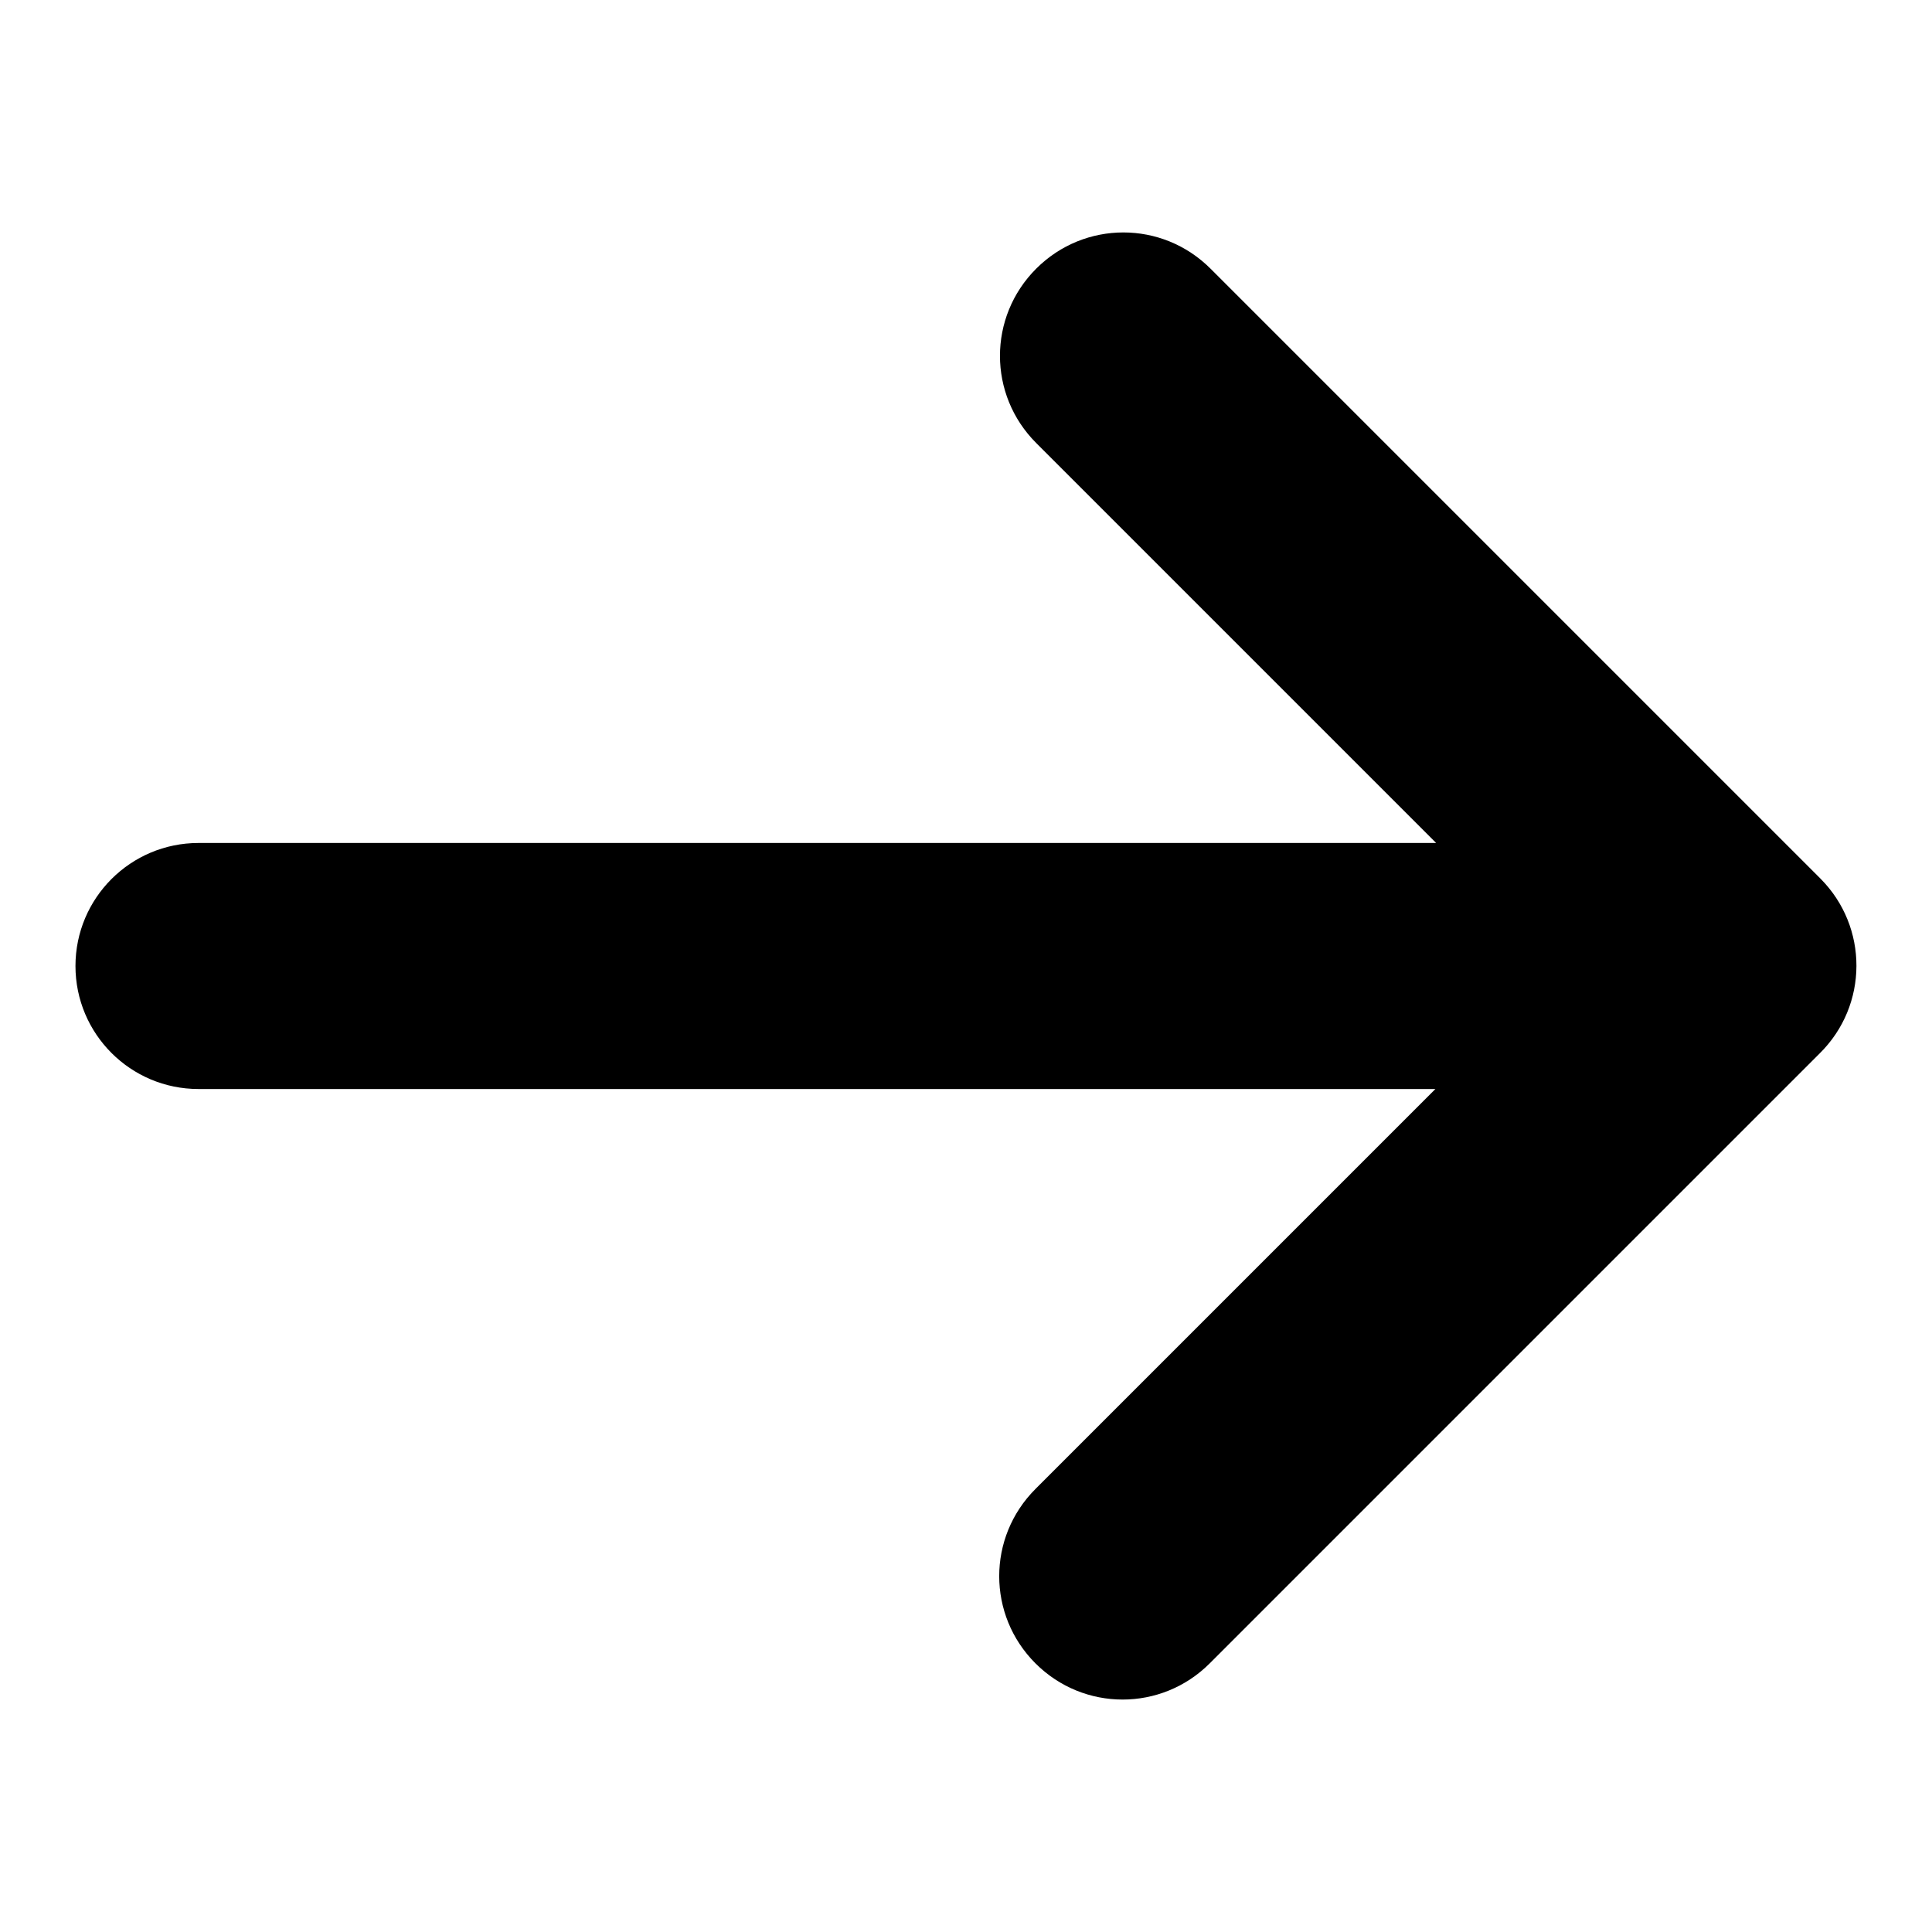
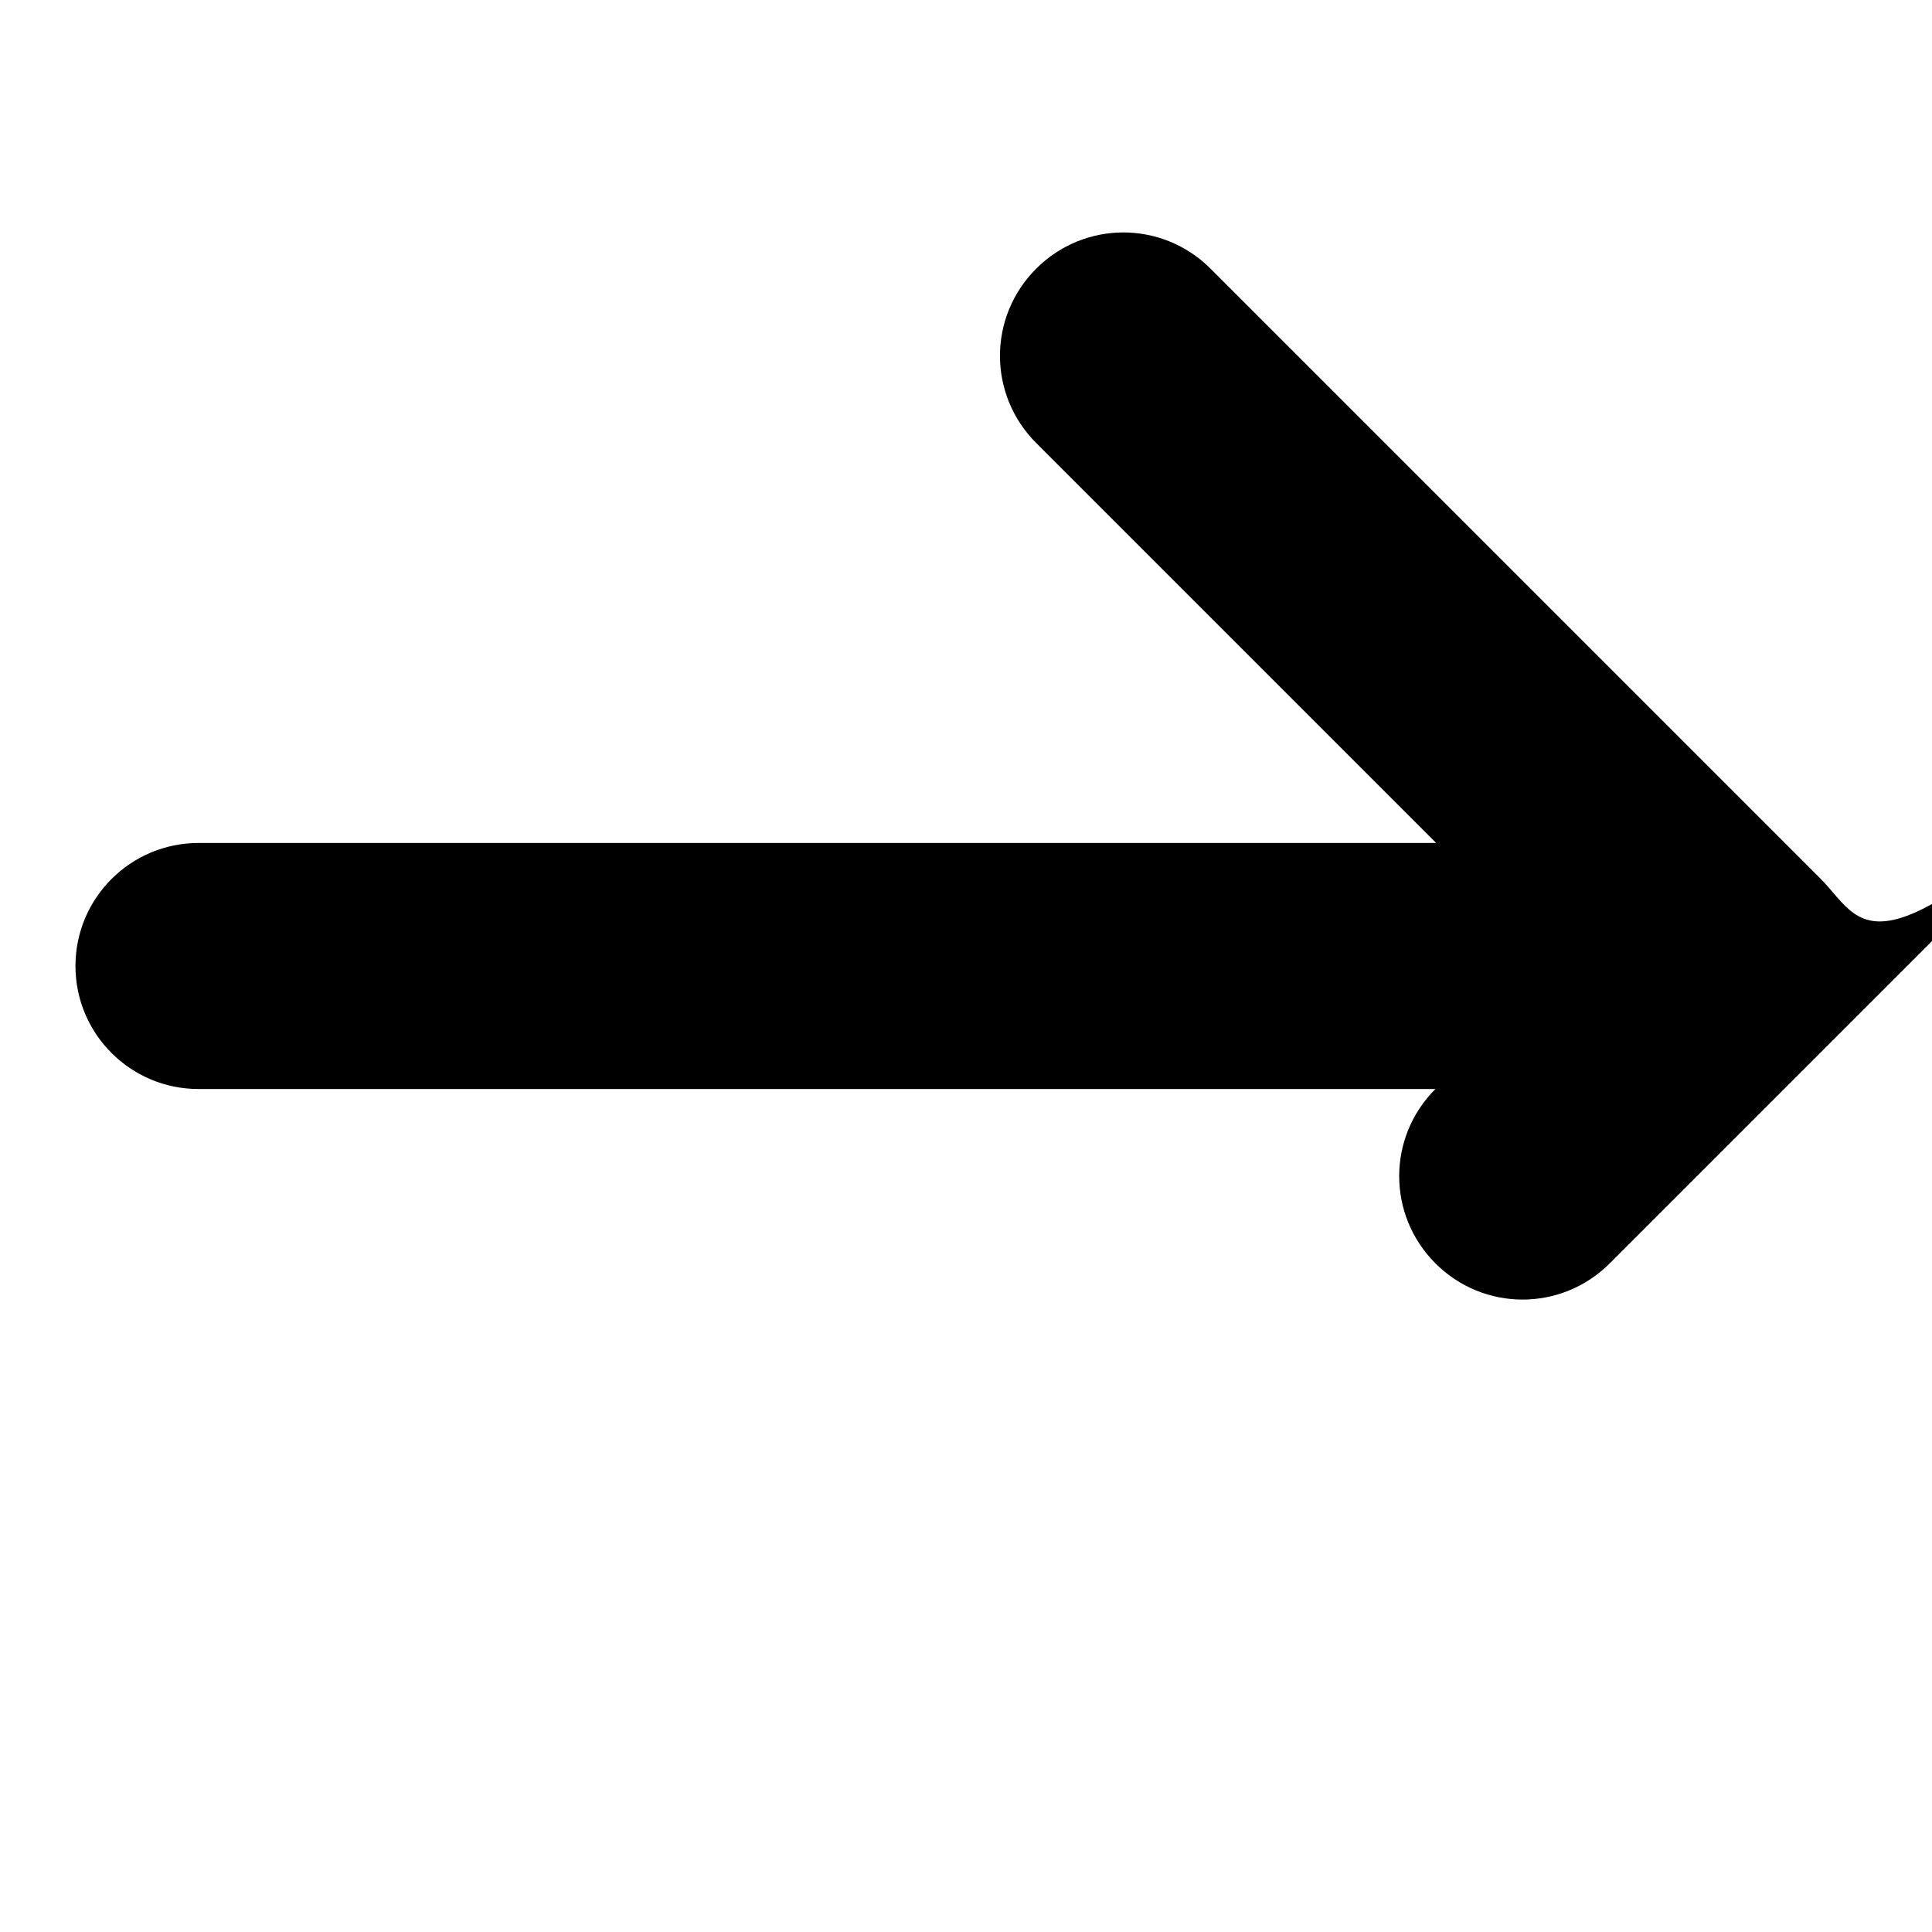
<svg xmlns="http://www.w3.org/2000/svg" version="1.1" x="0px" y="0px" viewBox="0 0 256 256" enable-background="new 0 0 256 256" xml:space="preserve">
  <g>
    <g>
-       <path fill="#000000" d="M241.2,116.4l-80.8-80.8c-6.4-6.4-16.7-6.4-23.1,0c-6.4,6.4-6.4,16.7,0,23.1l53,53H26.3c-9,0-16.3,7.3-16.3,16.3c0,9,7.3,16.3,16.3,16.3h163.9l-53,53c-6.4,6.4-6.4,16.7,0,23.1c6.4,6.4,16.7,6.4,23.1,0l80.8-80.8C247.6,133.2,247.6,122.8,241.2,116.4z" />
+       <path fill="#000000" d="M241.2,116.4l-80.8-80.8c-6.4-6.4-16.7-6.4-23.1,0c-6.4,6.4-6.4,16.7,0,23.1l53,53H26.3c-9,0-16.3,7.3-16.3,16.3c0,9,7.3,16.3,16.3,16.3h163.9c-6.4,6.4-6.4,16.7,0,23.1c6.4,6.4,16.7,6.4,23.1,0l80.8-80.8C247.6,133.2,247.6,122.8,241.2,116.4z" />
    </g>
  </g>
</svg>